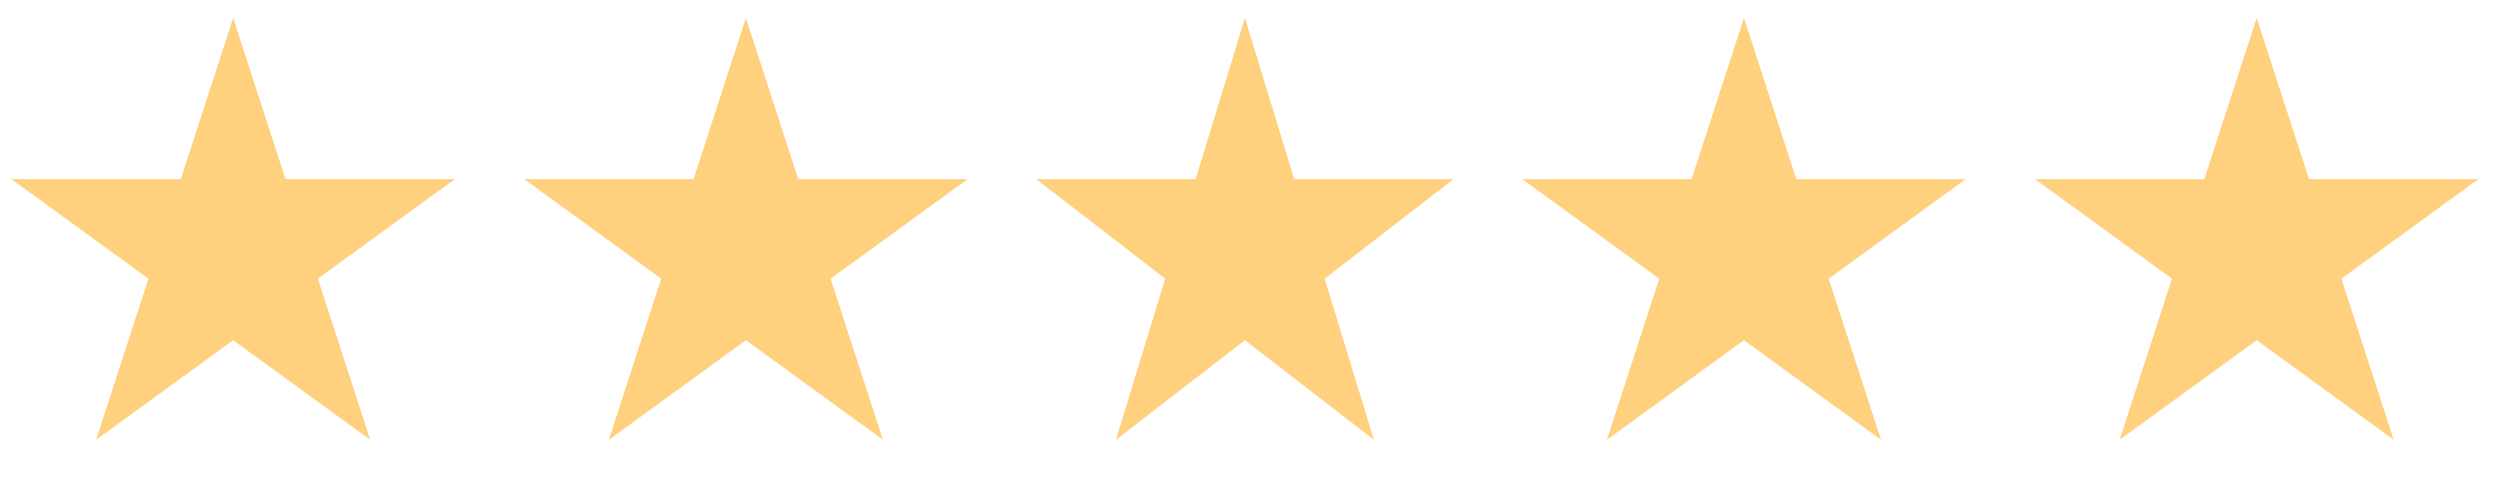
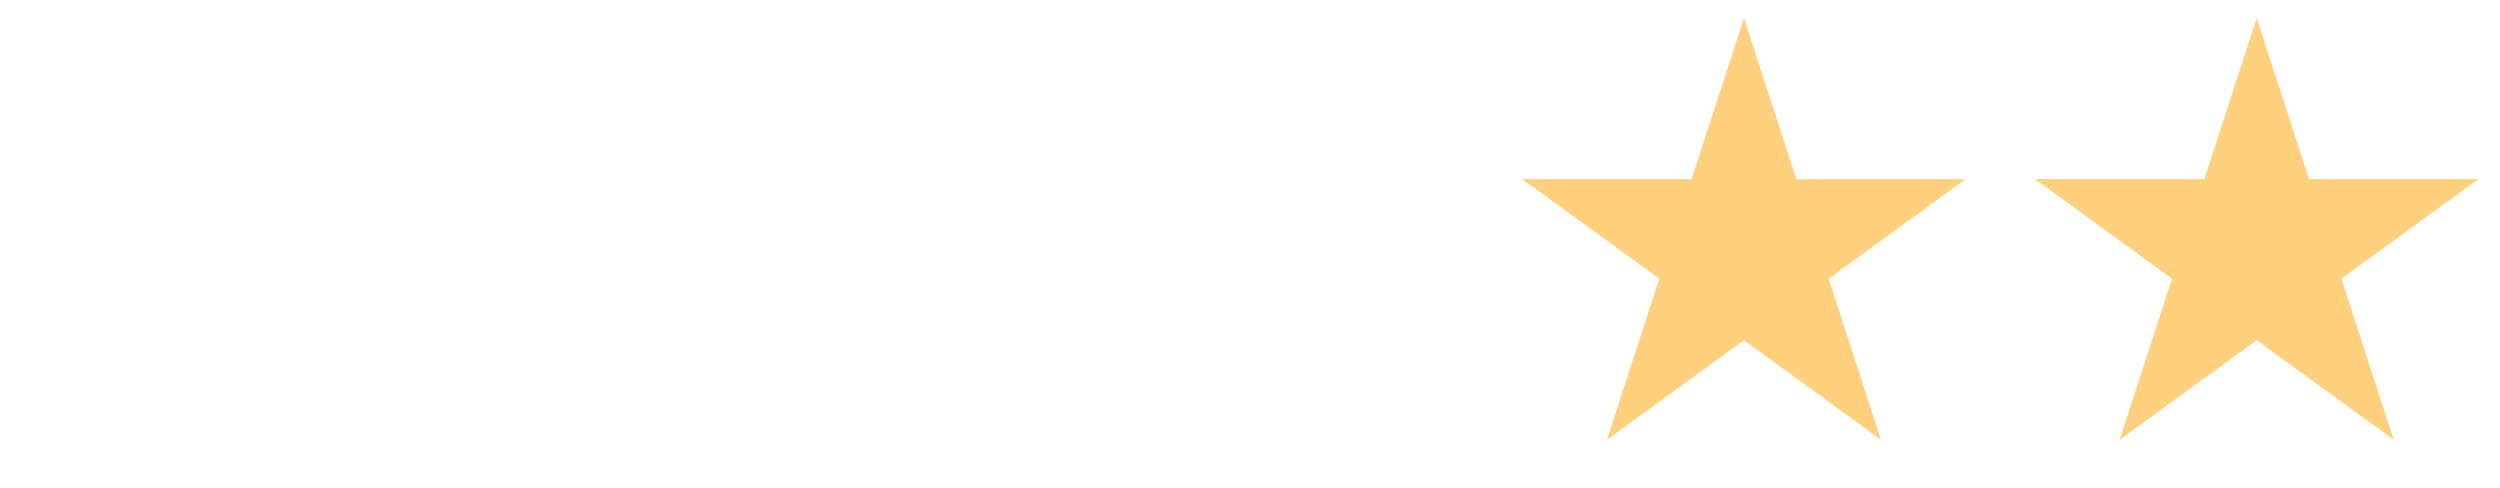
<svg xmlns="http://www.w3.org/2000/svg" fill="none" viewBox="0 0 123 24" height="24" width="123">
-   <path fill="#FFD07E" d="M11.471 0.885L14.047 8.812L22.381 8.812L15.639 13.711L18.214 21.637L11.471 16.738L4.729 21.637L7.304 13.711L0.561 8.812L8.896 8.812L11.471 0.885Z" />
-   <path fill="#FFD07E" d="M36.698 0.885L39.273 8.812L47.608 8.812L40.865 13.711L43.441 21.637L36.698 16.738L29.955 21.637L32.531 13.711L25.788 8.812L34.123 8.812L36.698 0.885Z" />
-   <path fill="#FFD07E" d="M61.25 0.885L63.674 8.812L71.519 8.812L65.172 13.711L67.596 21.637L61.25 16.738L54.904 21.637L57.328 13.711L50.982 8.812L58.826 8.812L61.25 0.885Z" />
  <path fill="#FFD07E" d="M85.802 0.885L88.378 8.812L96.713 8.812L89.97 13.711L92.545 21.637L85.802 16.738L79.06 21.637L81.635 13.711L74.892 8.812L83.227 8.812L85.802 0.885Z" />
  <path fill="#FFD07E" d="M111.029 0.885L113.604 8.812L121.939 8.812L115.196 13.711L117.771 21.637L111.029 16.738L104.286 21.637L106.861 13.711L100.119 8.812L108.453 8.812L111.029 0.885Z" />
</svg>